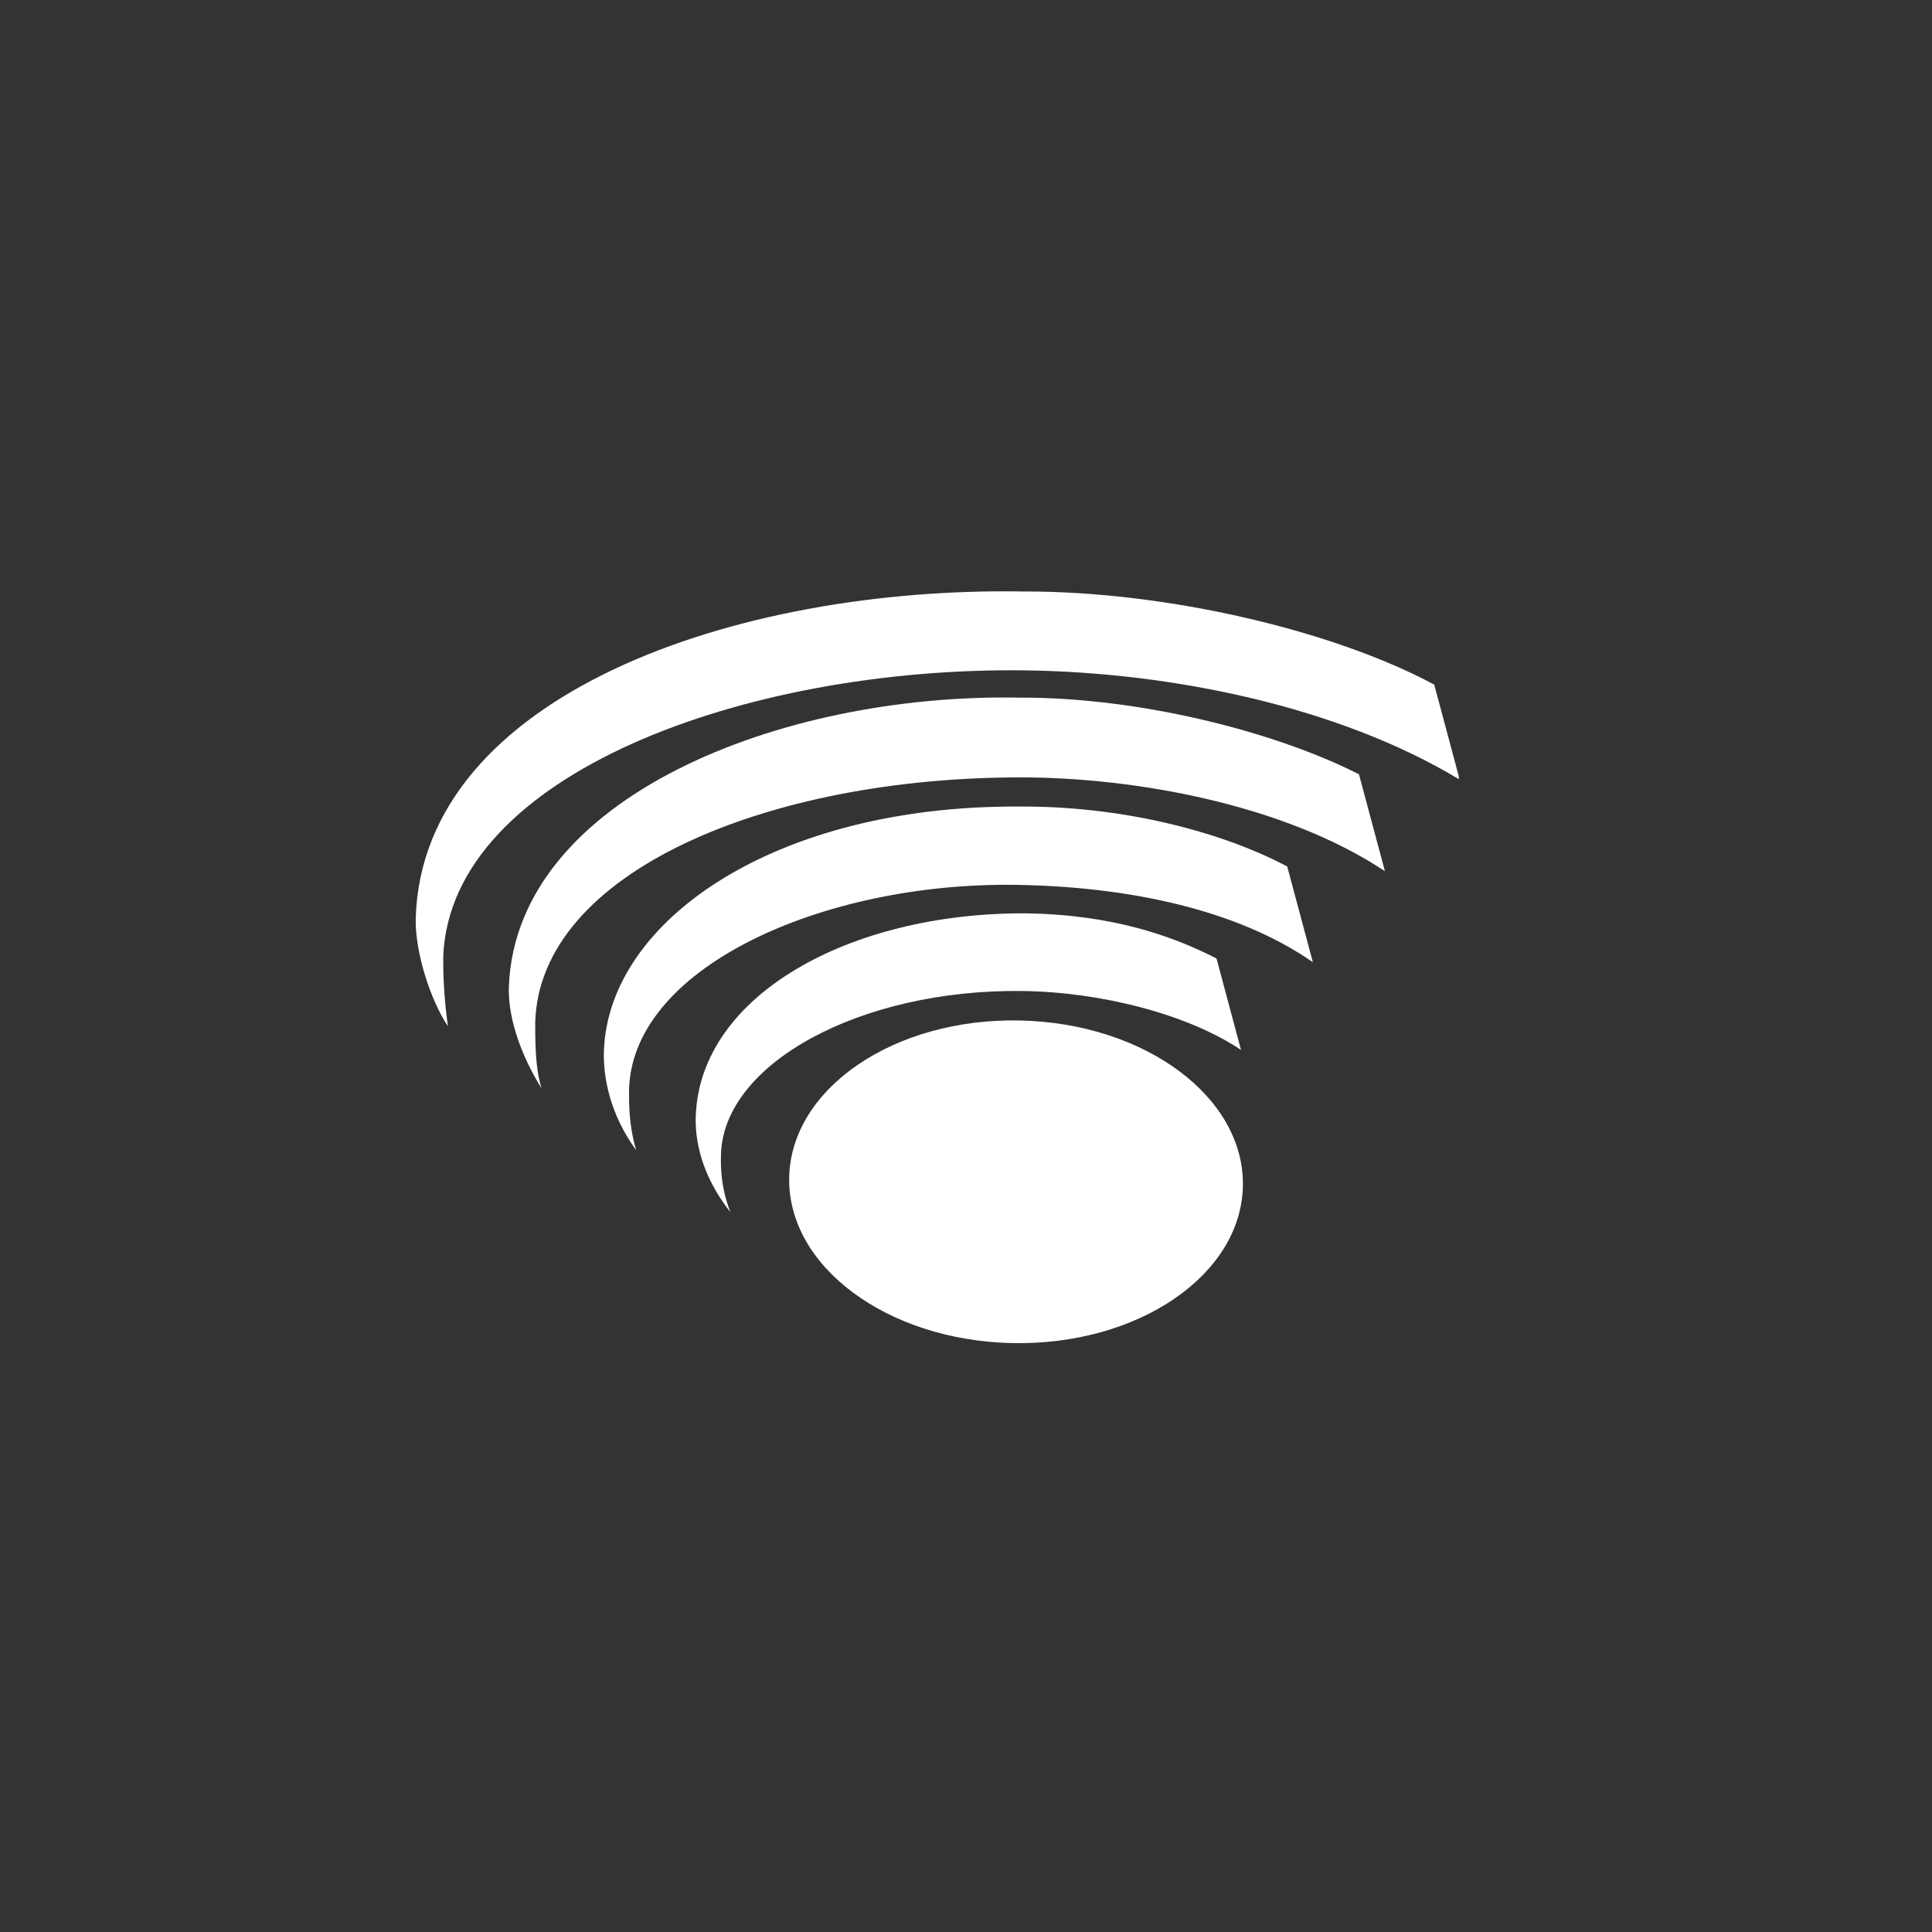
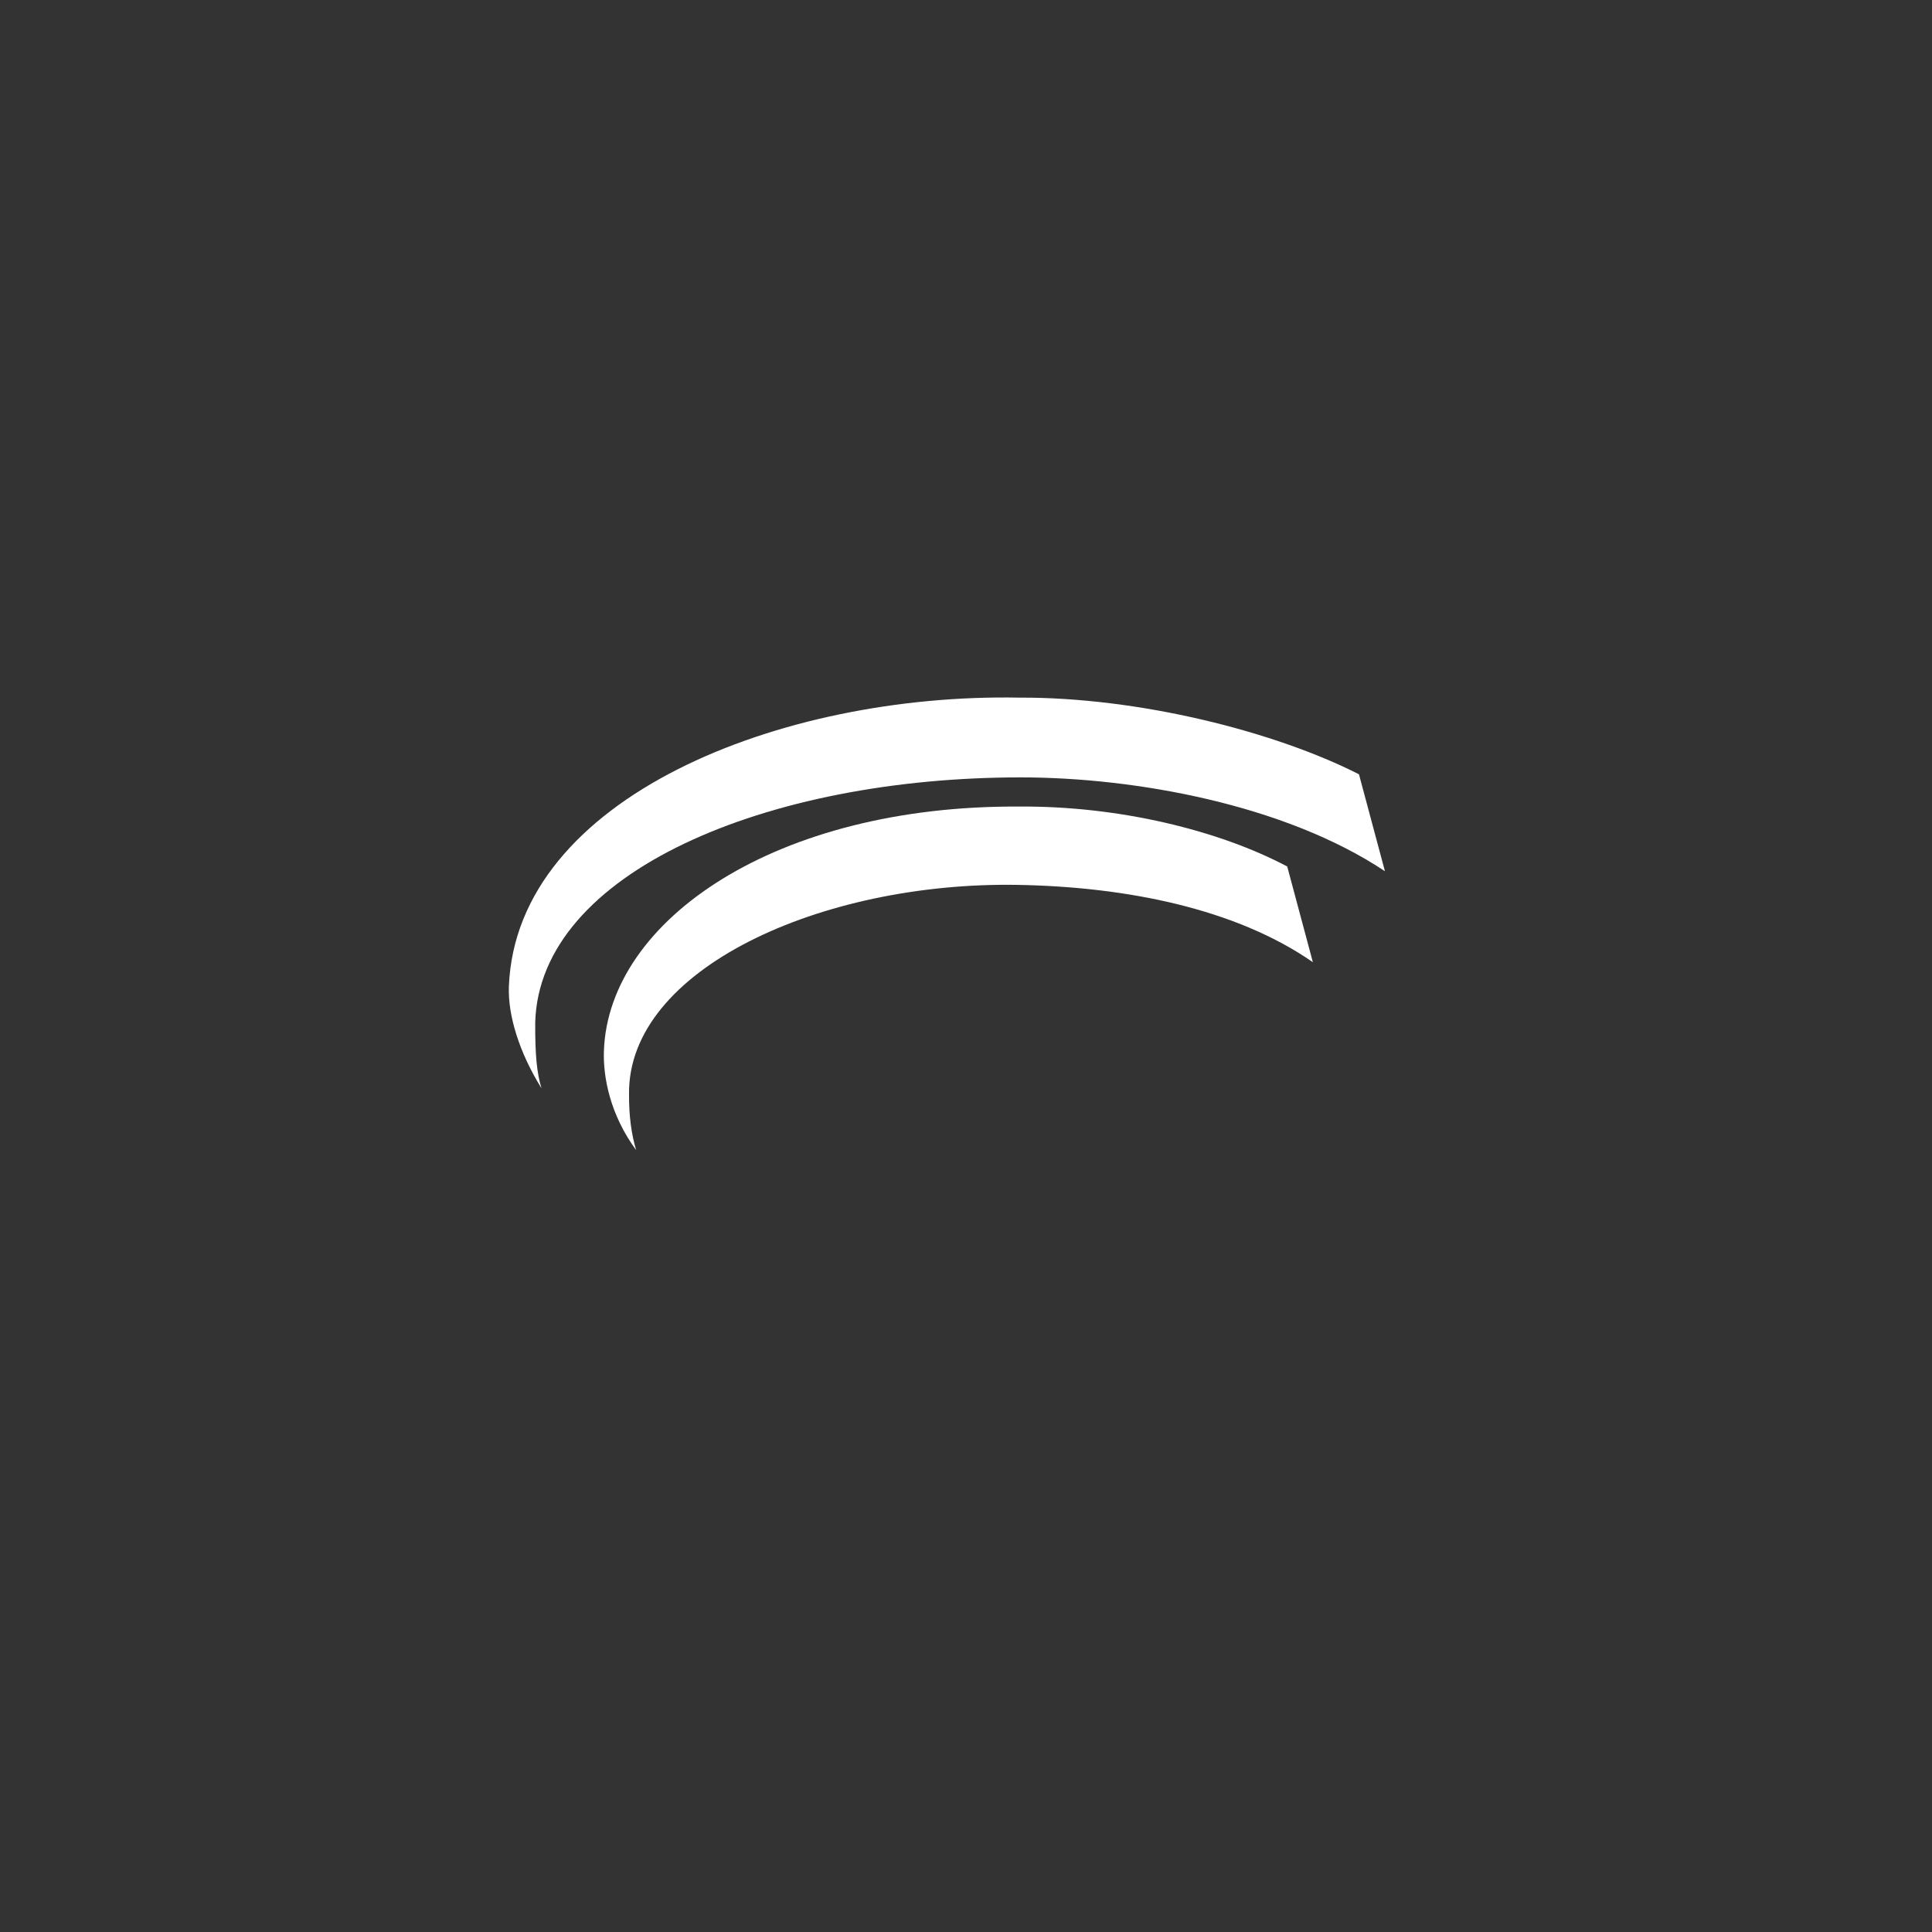
<svg xmlns="http://www.w3.org/2000/svg" width="752pt" height="752pt" viewBox="0 0 752 752">
  <rect x="0" y="0" width="752" height="752" fill="#333333" stroke="none" />
  <defs>
    <clipPath id="j">
-       <path d="m307 397h177v126h-177z" />
-     </clipPath>
+       </clipPath>
    <clipPath id="h">
      <path d="m85.992 208.56 457.45-122.57 122.57 457.45-457.45 122.57z" />
    </clipPath>
    <clipPath id="g">
-       <path d="m270 355h214v117h-214z" />
-     </clipPath>
+       </clipPath>
    <clipPath id="f">
      <path d="m85.992 208.56 457.45-122.57 122.57 457.45-457.45 122.57z" />
    </clipPath>
    <clipPath id="e">
      <path d="m235 313h277v135h-277z" />
    </clipPath>
    <clipPath id="d">
      <path d="m85.992 208.56 457.45-122.57 122.57 457.45-457.45 122.57z" />
    </clipPath>
    <clipPath id="c">
      <path d="m198 271h342v153h-342z" />
    </clipPath>
    <clipPath id="b">
      <path d="m85.992 208.56 457.45-122.57 122.57 457.45-457.45 122.57z" />
    </clipPath>
    <clipPath id="a">
      <path d="m161 230h407v170h-407z" />
    </clipPath>
    <clipPath id="i">
-       <path d="m85.992 208.56 457.45-122.57 122.57 457.45-457.45 122.57z" />
-     </clipPath>
+       </clipPath>
  </defs>
  <g>
    <g clip-path="url(#j)">
      <g clip-path="url(#h)">
        <path d="m307.18 458.23c0.766-34.676 40.918-61.996 89.684-61.027 48.766 0.977 87.676 29.875 86.906 64.547-0.766 34.676-40.918 61.996-89.684 61.027-48.758-0.969-87.668-29.871-86.906-64.547z" fill="#fff" fill-rule="evenodd" />
      </g>
    </g>
    <g clip-path="url(#g)">
      <g clip-path="url(#f)">
        <path d="m284.3 471.81c-9.363-11.793-13.949-25.031-13.488-37.457 1.742-47.004 59.832-79.016 127.93-78.852 34.402 0.379 58.113 9.035 74.77 17.574l9.438 35.223 0.062-0.016-0.008 0.359c-20.816-13.922-54.574-22.531-85.094-22.914-63.152-0.781-116.71 28.367-117.29 64.039-0.266 8.293 1.062 15.32 3.676 22.043z" fill="#fff" fill-rule="evenodd" />
      </g>
    </g>
    <g clip-path="url(#e)">
      <g clip-path="url(#d)">
        <path d="m247.63 447.69c-10.23-13.871-12.941-28.613-12.566-38.75 1.895-50.836 66.953-95.566 161.67-95 38.938-0.281 77.883 9.316 104.3 23.336l9.98 37.25c-29.996-20.859-72.609-29.371-114.96-30.098-76.238-1.309-151.86 32.785-151.21 81.504-0.059 8.383 0.902 15.551 2.781 21.758z" fill="#fff" fill-rule="evenodd" />
      </g>
    </g>
    <g clip-path="url(#c)">
      <g clip-path="url(#b)">
        <path d="m210.75 423.57c-8.664-13.941-13.125-28.449-12.672-39.699 2.961-73.582 105.99-114.08 198.51-112.33 46.957-0.223 99.809 13.285 132.37 29.84l10.109 37.727c-39-25.965-97.234-36.492-141.6-36.523-99.016-0.062-187.47 36.992-189.14 95.34-0.074 13.062 0.672 19.781 2.43 25.645z" fill="#fff" fill-rule="evenodd" />
      </g>
    </g>
    <g clip-path="url(#a)">
      <g clip-path="url(#i)">
        <path d="m174.37 399.48c-7.082-10.57-12.941-29.512-12.547-42.234 2.676-86.73 124.32-128.97 236.57-127.02 55.402-0.172 120.41 15.086 159.86 36.254l9.566 35.699-0.012 1.09c-46.773-28.18-111.62-41.637-169.16-42.344-108.4-1.324-223.26 40.387-226.12 111.32-0.07 9 0.535 18.211 1.836 27.234z" fill="#fff" fill-rule="evenodd" />
      </g>
    </g>
  </g>
</svg>